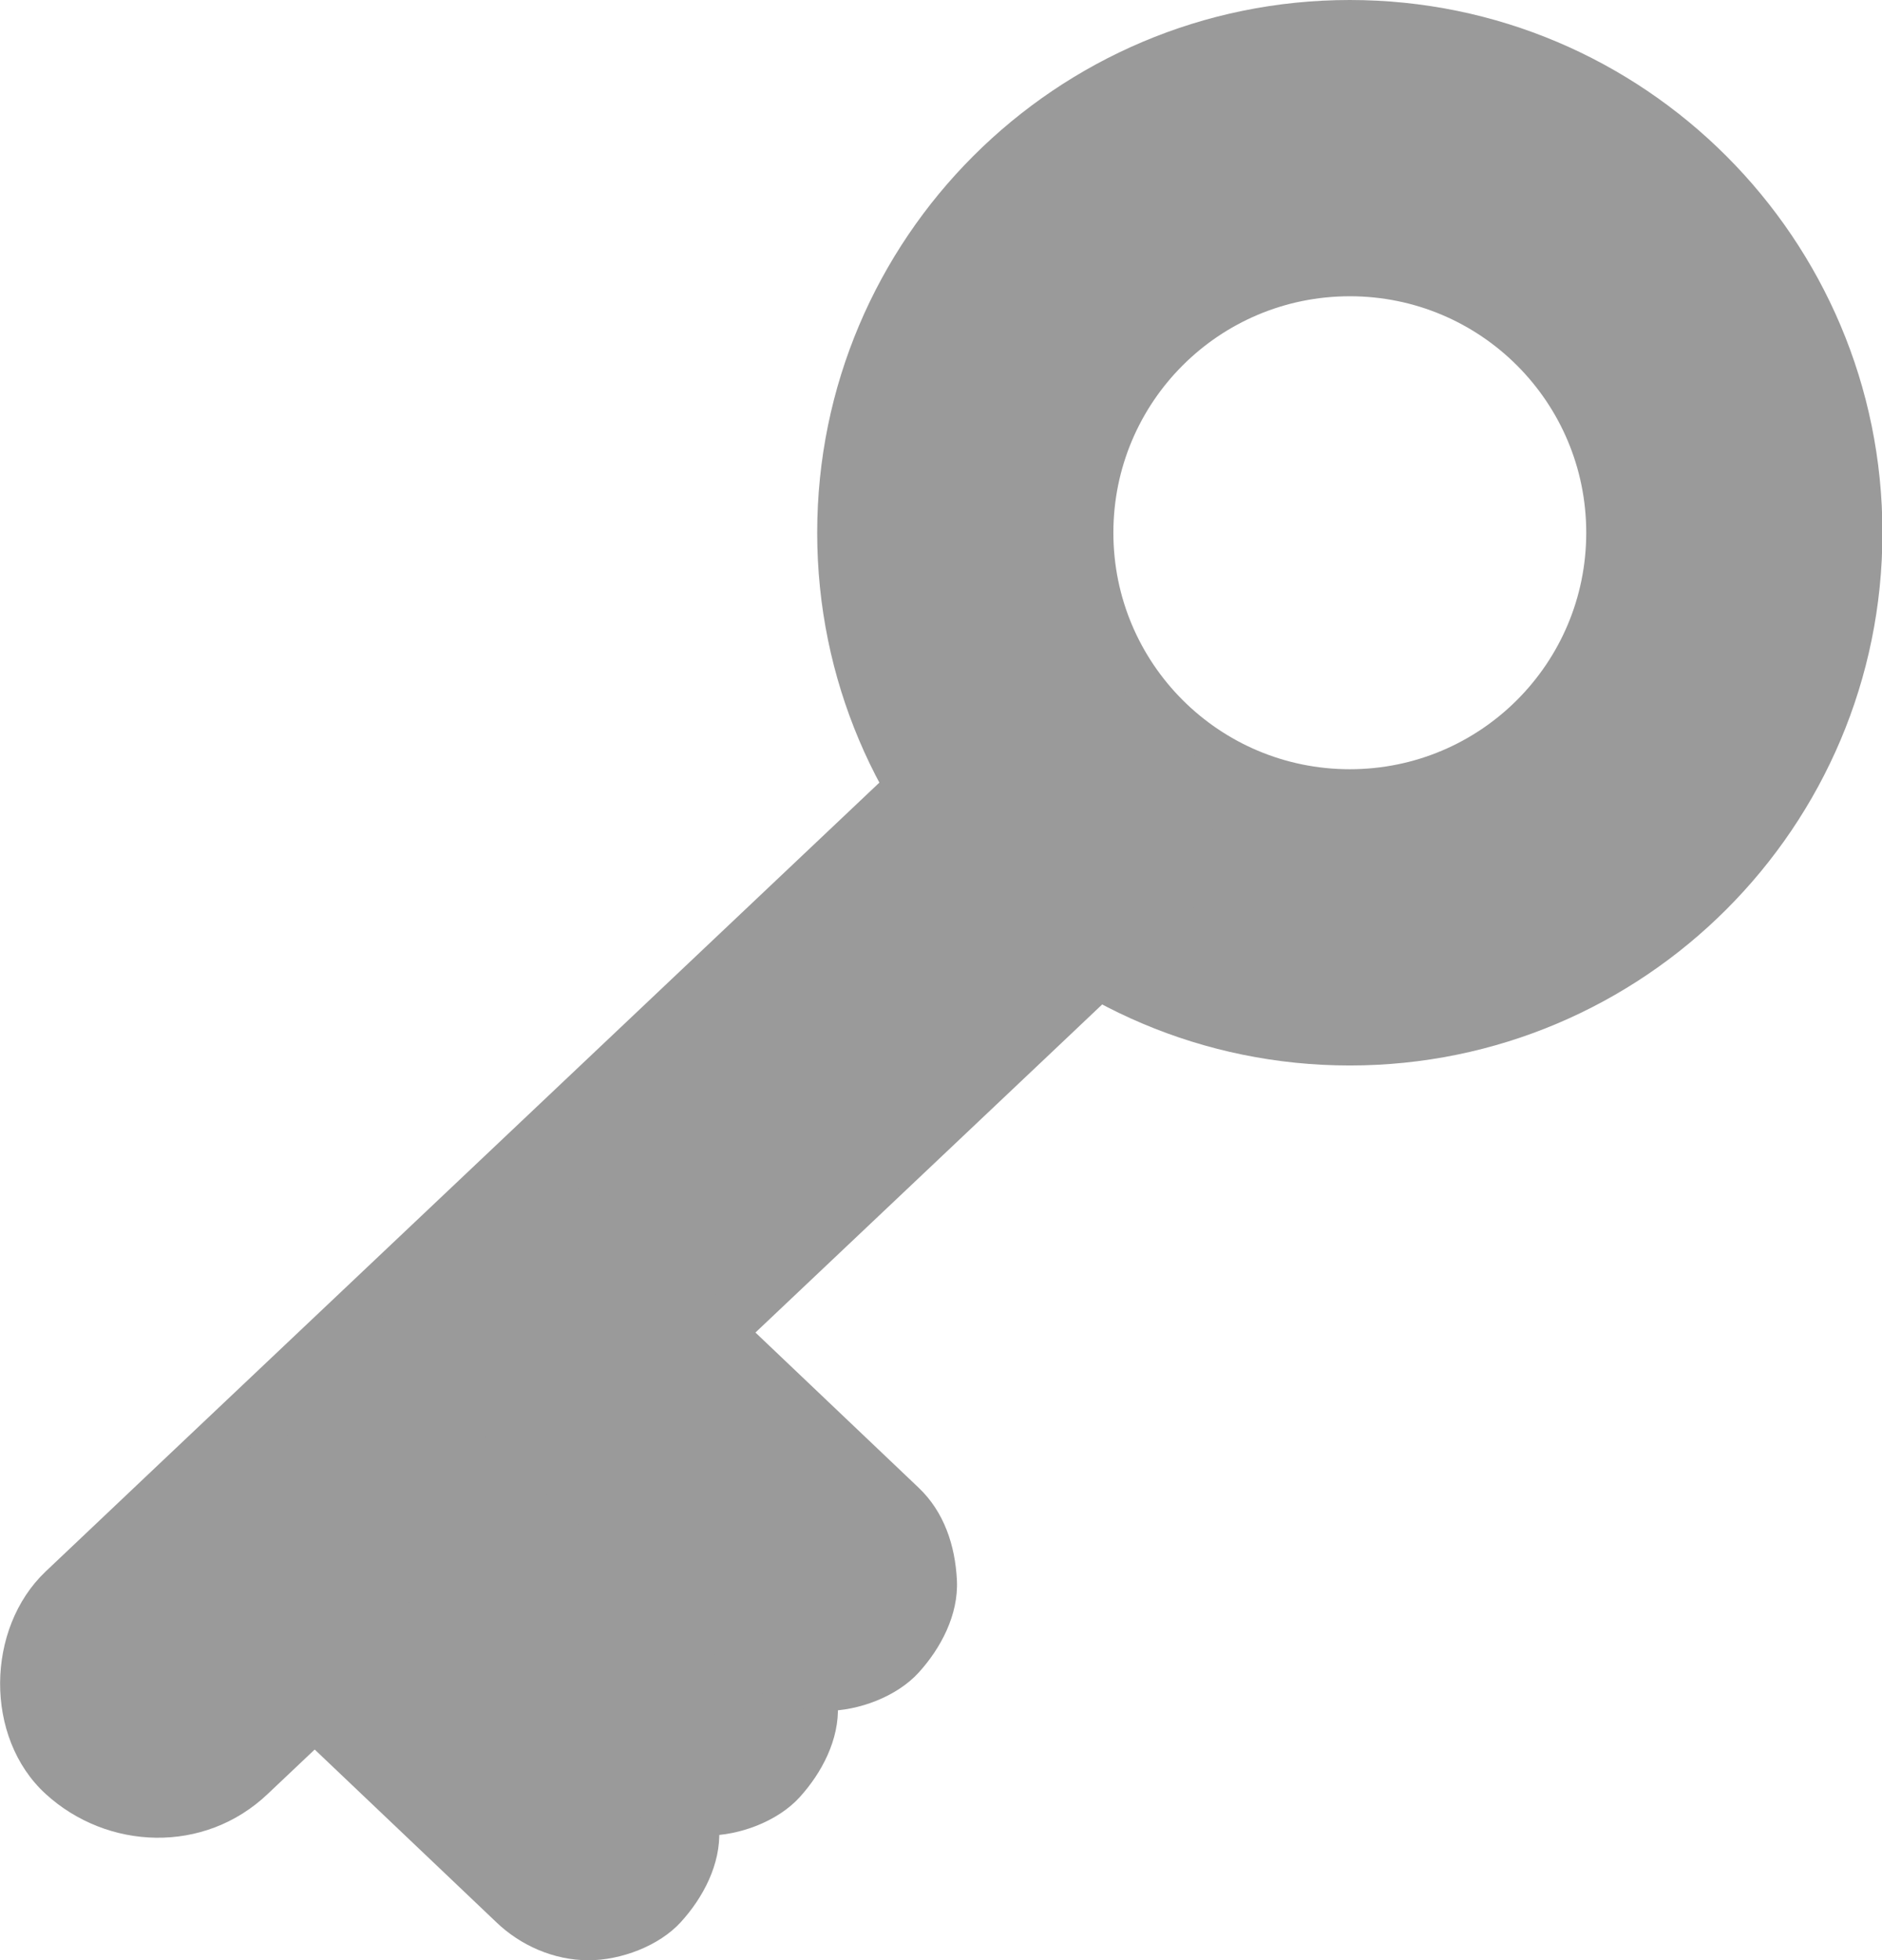
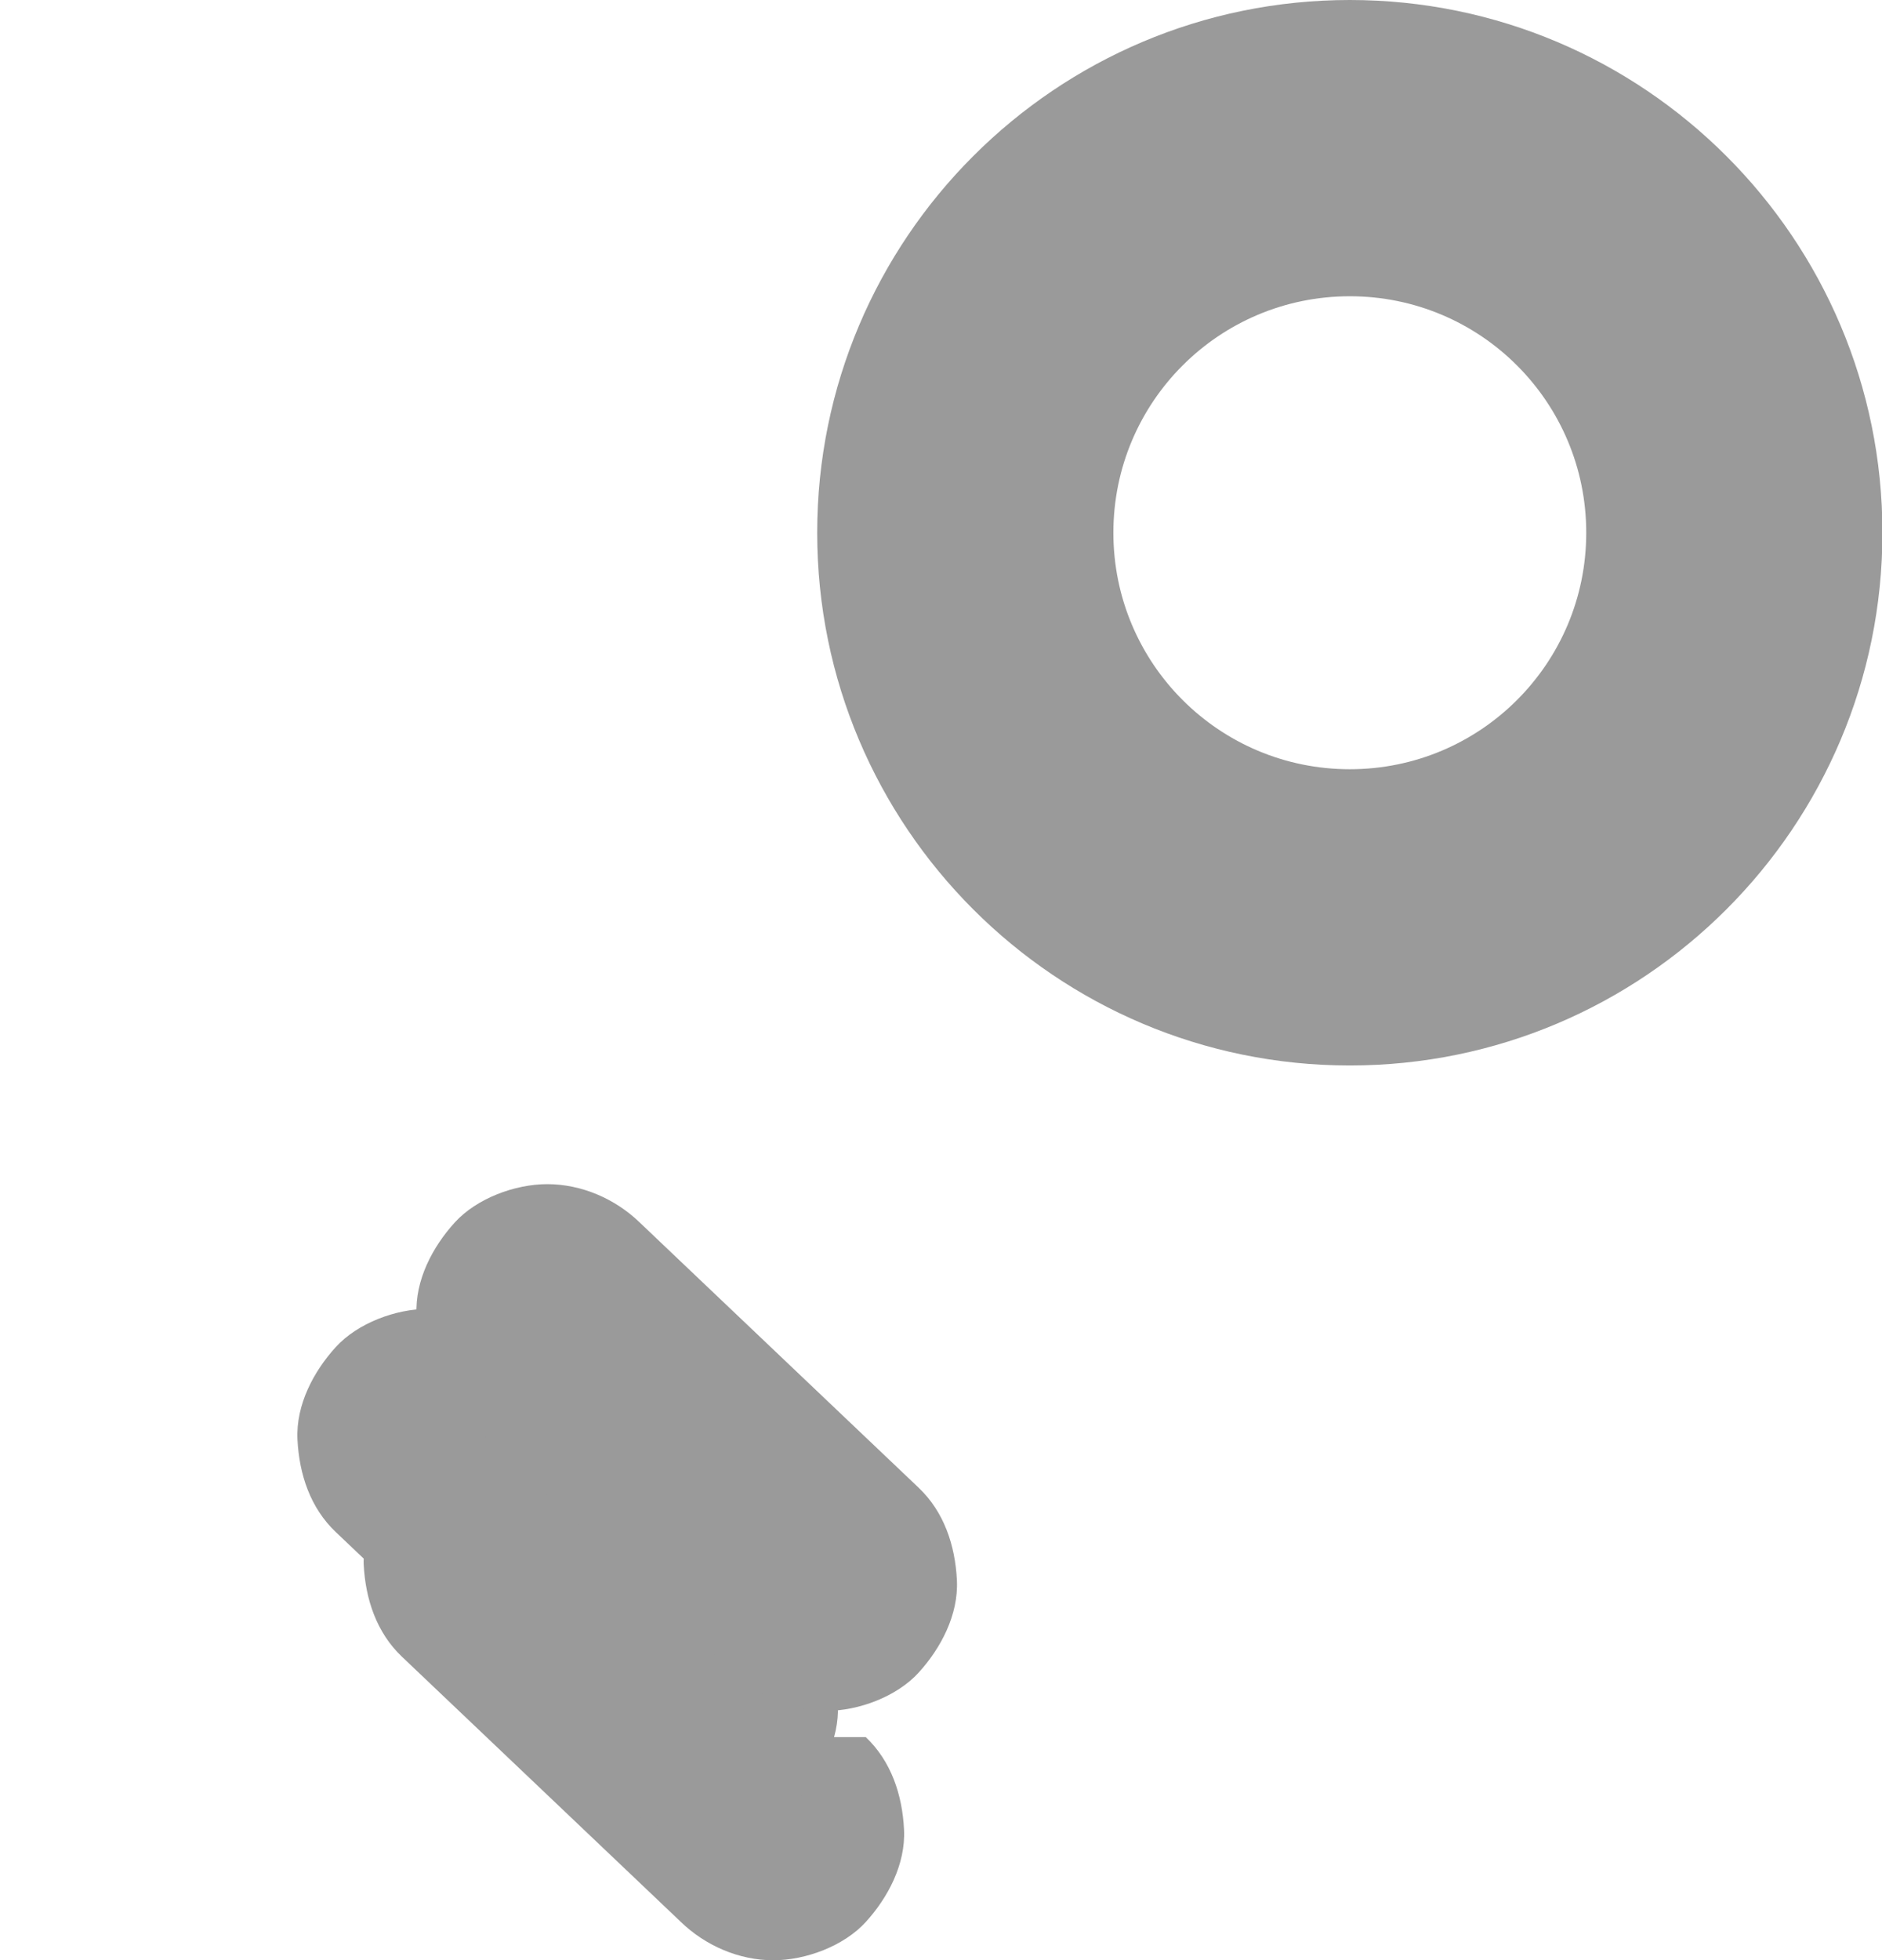
<svg xmlns="http://www.w3.org/2000/svg" id="_イヤー_4" viewBox="0 0 43.78 45.59">
  <defs>
    <style>.cls-1{fill:#9a9a9a;}</style>
  </defs>
  <path class="cls-1" d="M31.4,0c-6.84,0-12.39,5.55-12.39,12.39s5.55,12.39,12.39,12.39,12.39-5.55,12.39-12.39S38.24,0,31.4,0Zm0,17.89c-3.04,0-5.5-2.46-5.5-5.5s2.46-5.5,5.5-5.5,5.5,2.46,5.5,5.5-2.46,5.5-5.5,5.5Z" />
-   <path class="cls-1" d="M21.98,16.76L3.7,34.05l-2.64,2.5c-1.39,1.32-1.43,3.86,0,5.17s3.69,1.41,5.17,0L24.51,24.43l2.64-2.5c1.39-1.32,1.43-3.86,0-5.17s-3.69-1.41-5.17,0h0Z" />
  <g>
-     <path class="cls-1" d="M15.84,40.4l-5.67-5.39-.82-.78c-.57-.55-1.35-.89-2.15-.89-.75,0-1.64,.33-2.15,.89s-.93,1.34-.89,2.15,.3,1.59,.89,2.15l5.67,5.39,.82,.78c.57,.55,1.35,.89,2.15,.89,.75,0,1.64-.33,2.15-.89s.93-1.34,.89-2.15-.3-1.59-.89-2.15h0Z" />
+     <path class="cls-1" d="M15.84,40.4l-5.67-5.39-.82-.78s-.93,1.34-.89,2.15,.3,1.59,.89,2.15l5.67,5.39,.82,.78c.57,.55,1.35,.89,2.15,.89,.75,0,1.64-.33,2.15-.89s.93-1.34,.89-2.15-.3-1.59-.89-2.15h0Z" />
    <path class="cls-1" d="M18.6,37.5l-5.67-5.39-.82-.78c-.57-.55-1.35-.89-2.15-.89-.75,0-1.64,.33-2.15,.89s-.93,1.34-.89,2.15,.3,1.59,.89,2.15l5.67,5.39,.82,.78c.57,.55,1.35,.89,2.15,.89,.75,0,1.64-.33,2.15-.89s.93-1.34,.89-2.15-.3-1.59-.89-2.15h0Z" />
    <path class="cls-1" d="M21.37,34.6l-5.67-5.39-.82-.78c-.57-.55-1.35-.89-2.15-.89-.75,0-1.64,.33-2.15,.89s-.93,1.34-.89,2.15,.3,1.59,.89,2.15l5.67,5.39,.82,.78c.57,.55,1.35,.89,2.15,.89,.75,0,1.64-.33,2.15-.89s.93-1.34,.89-2.15-.3-1.59-.89-2.15h0Z" />
  </g>
</svg>